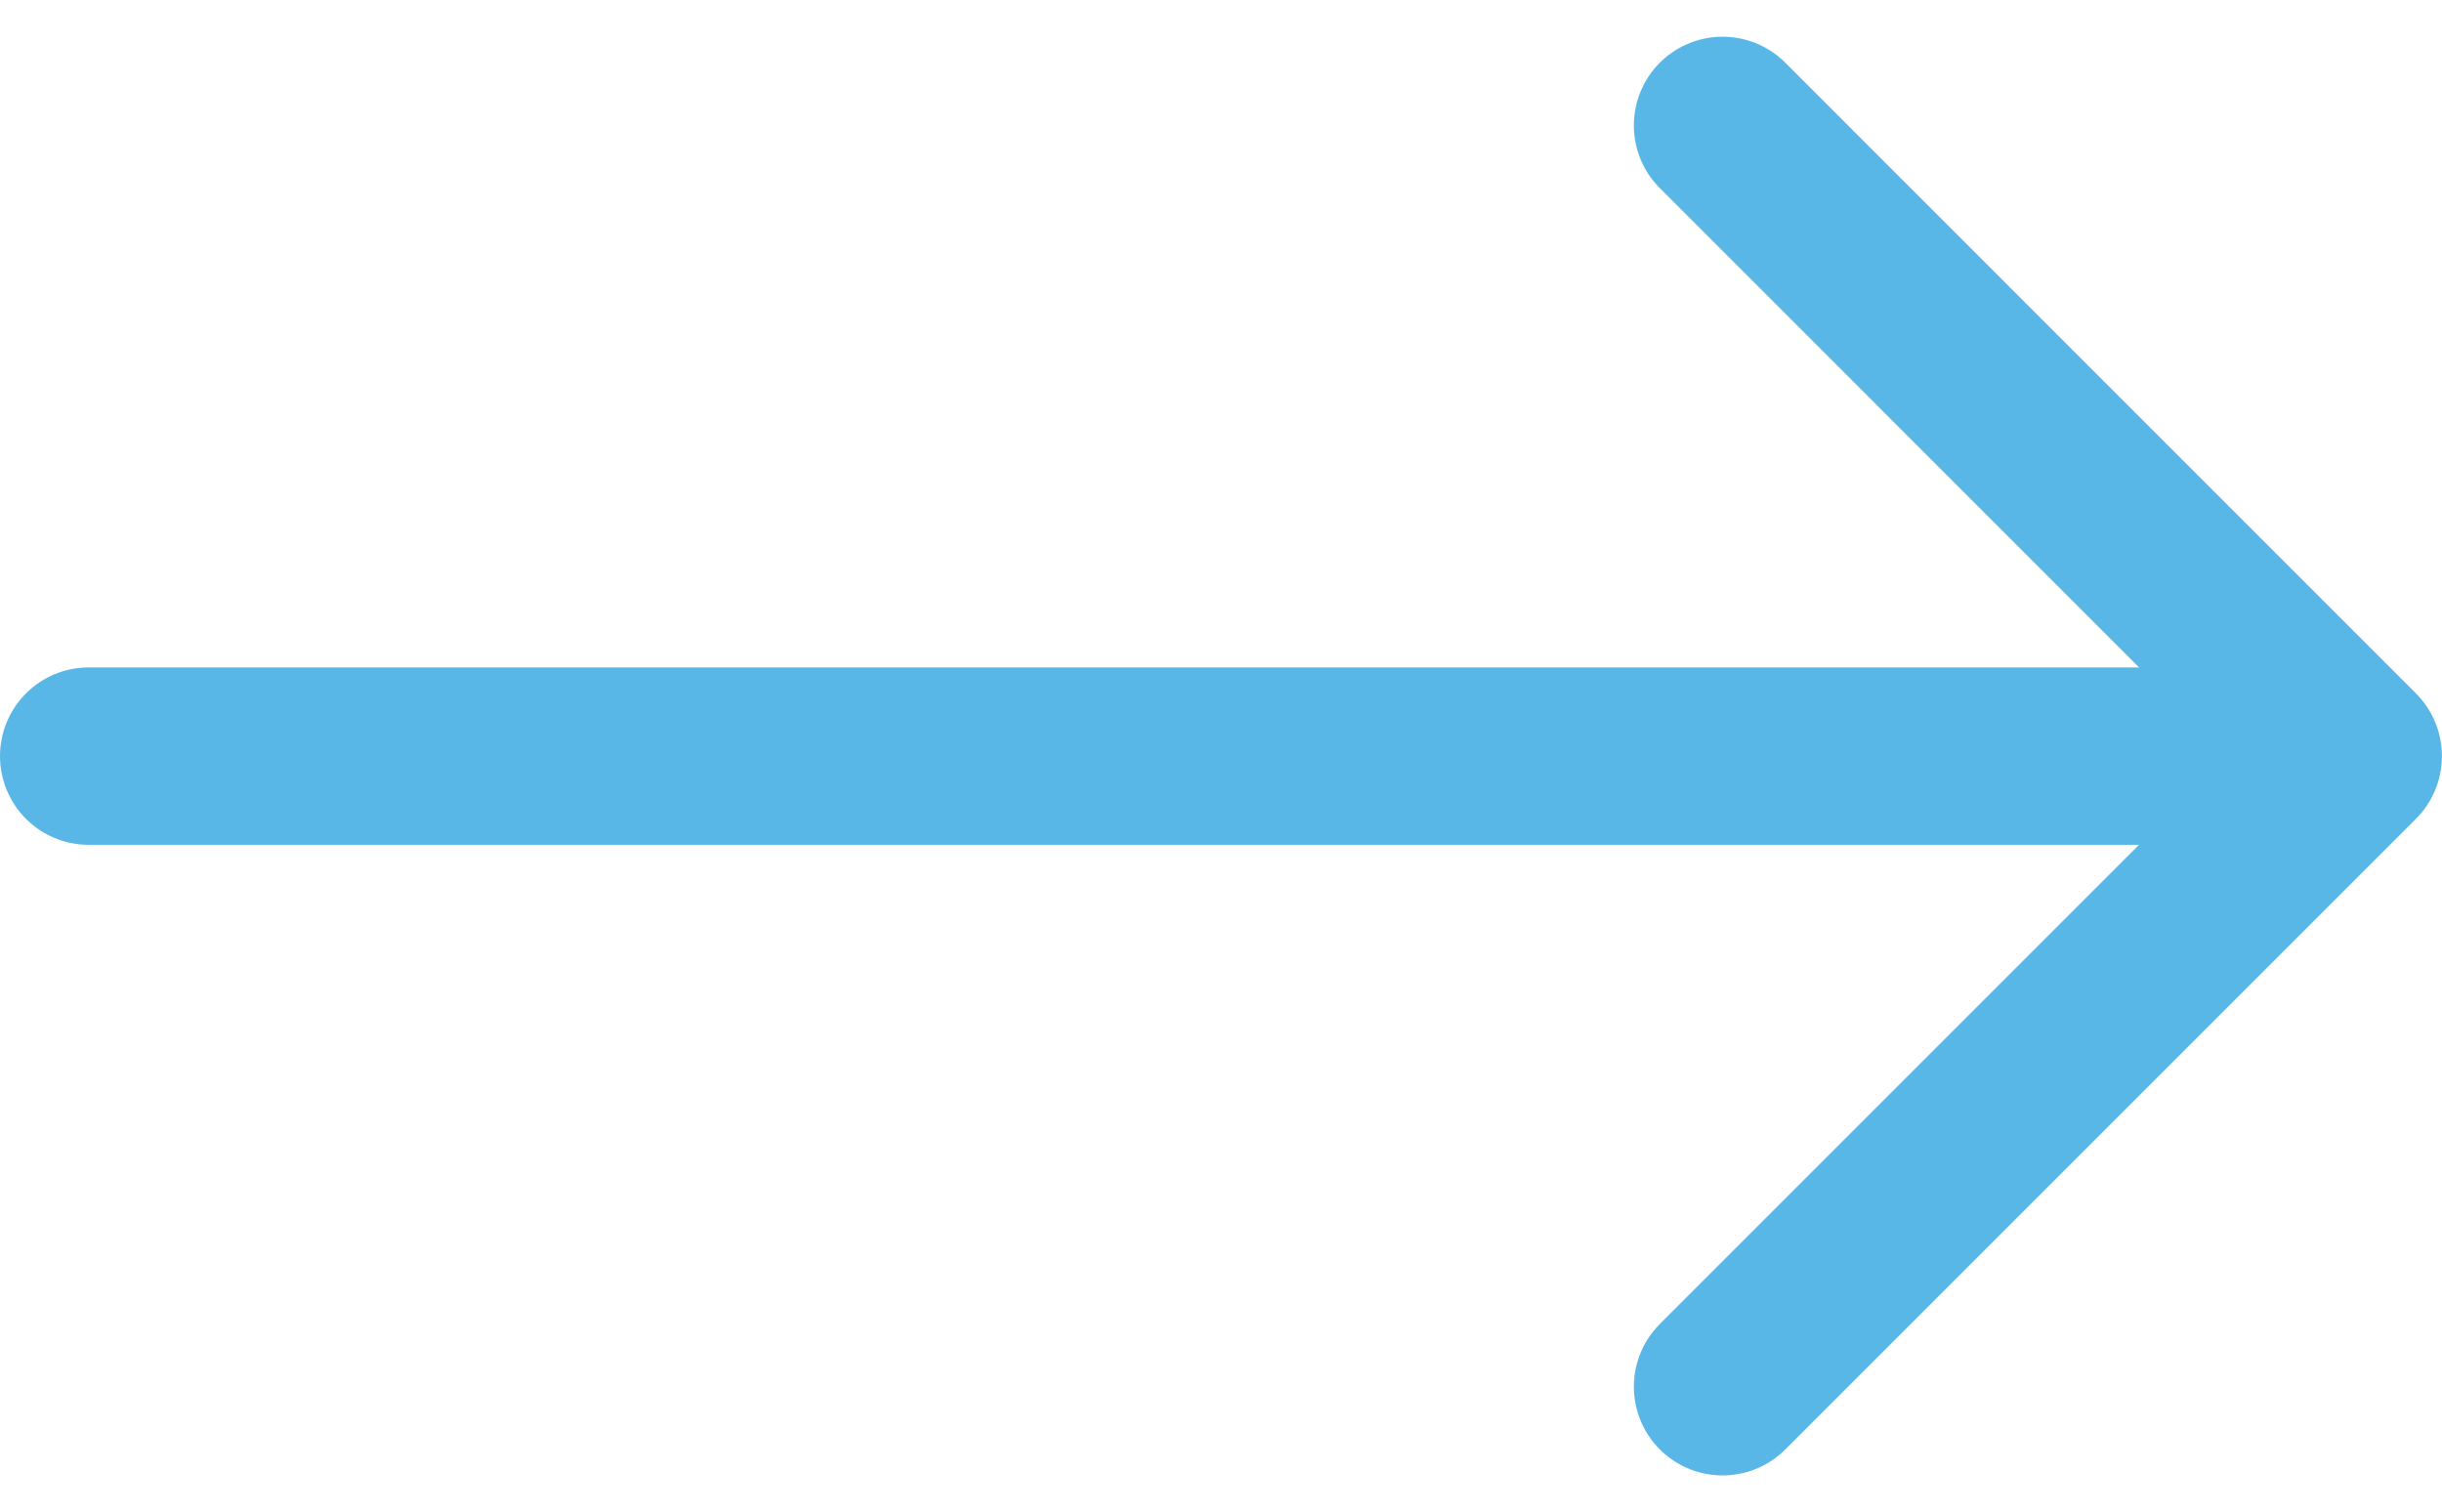
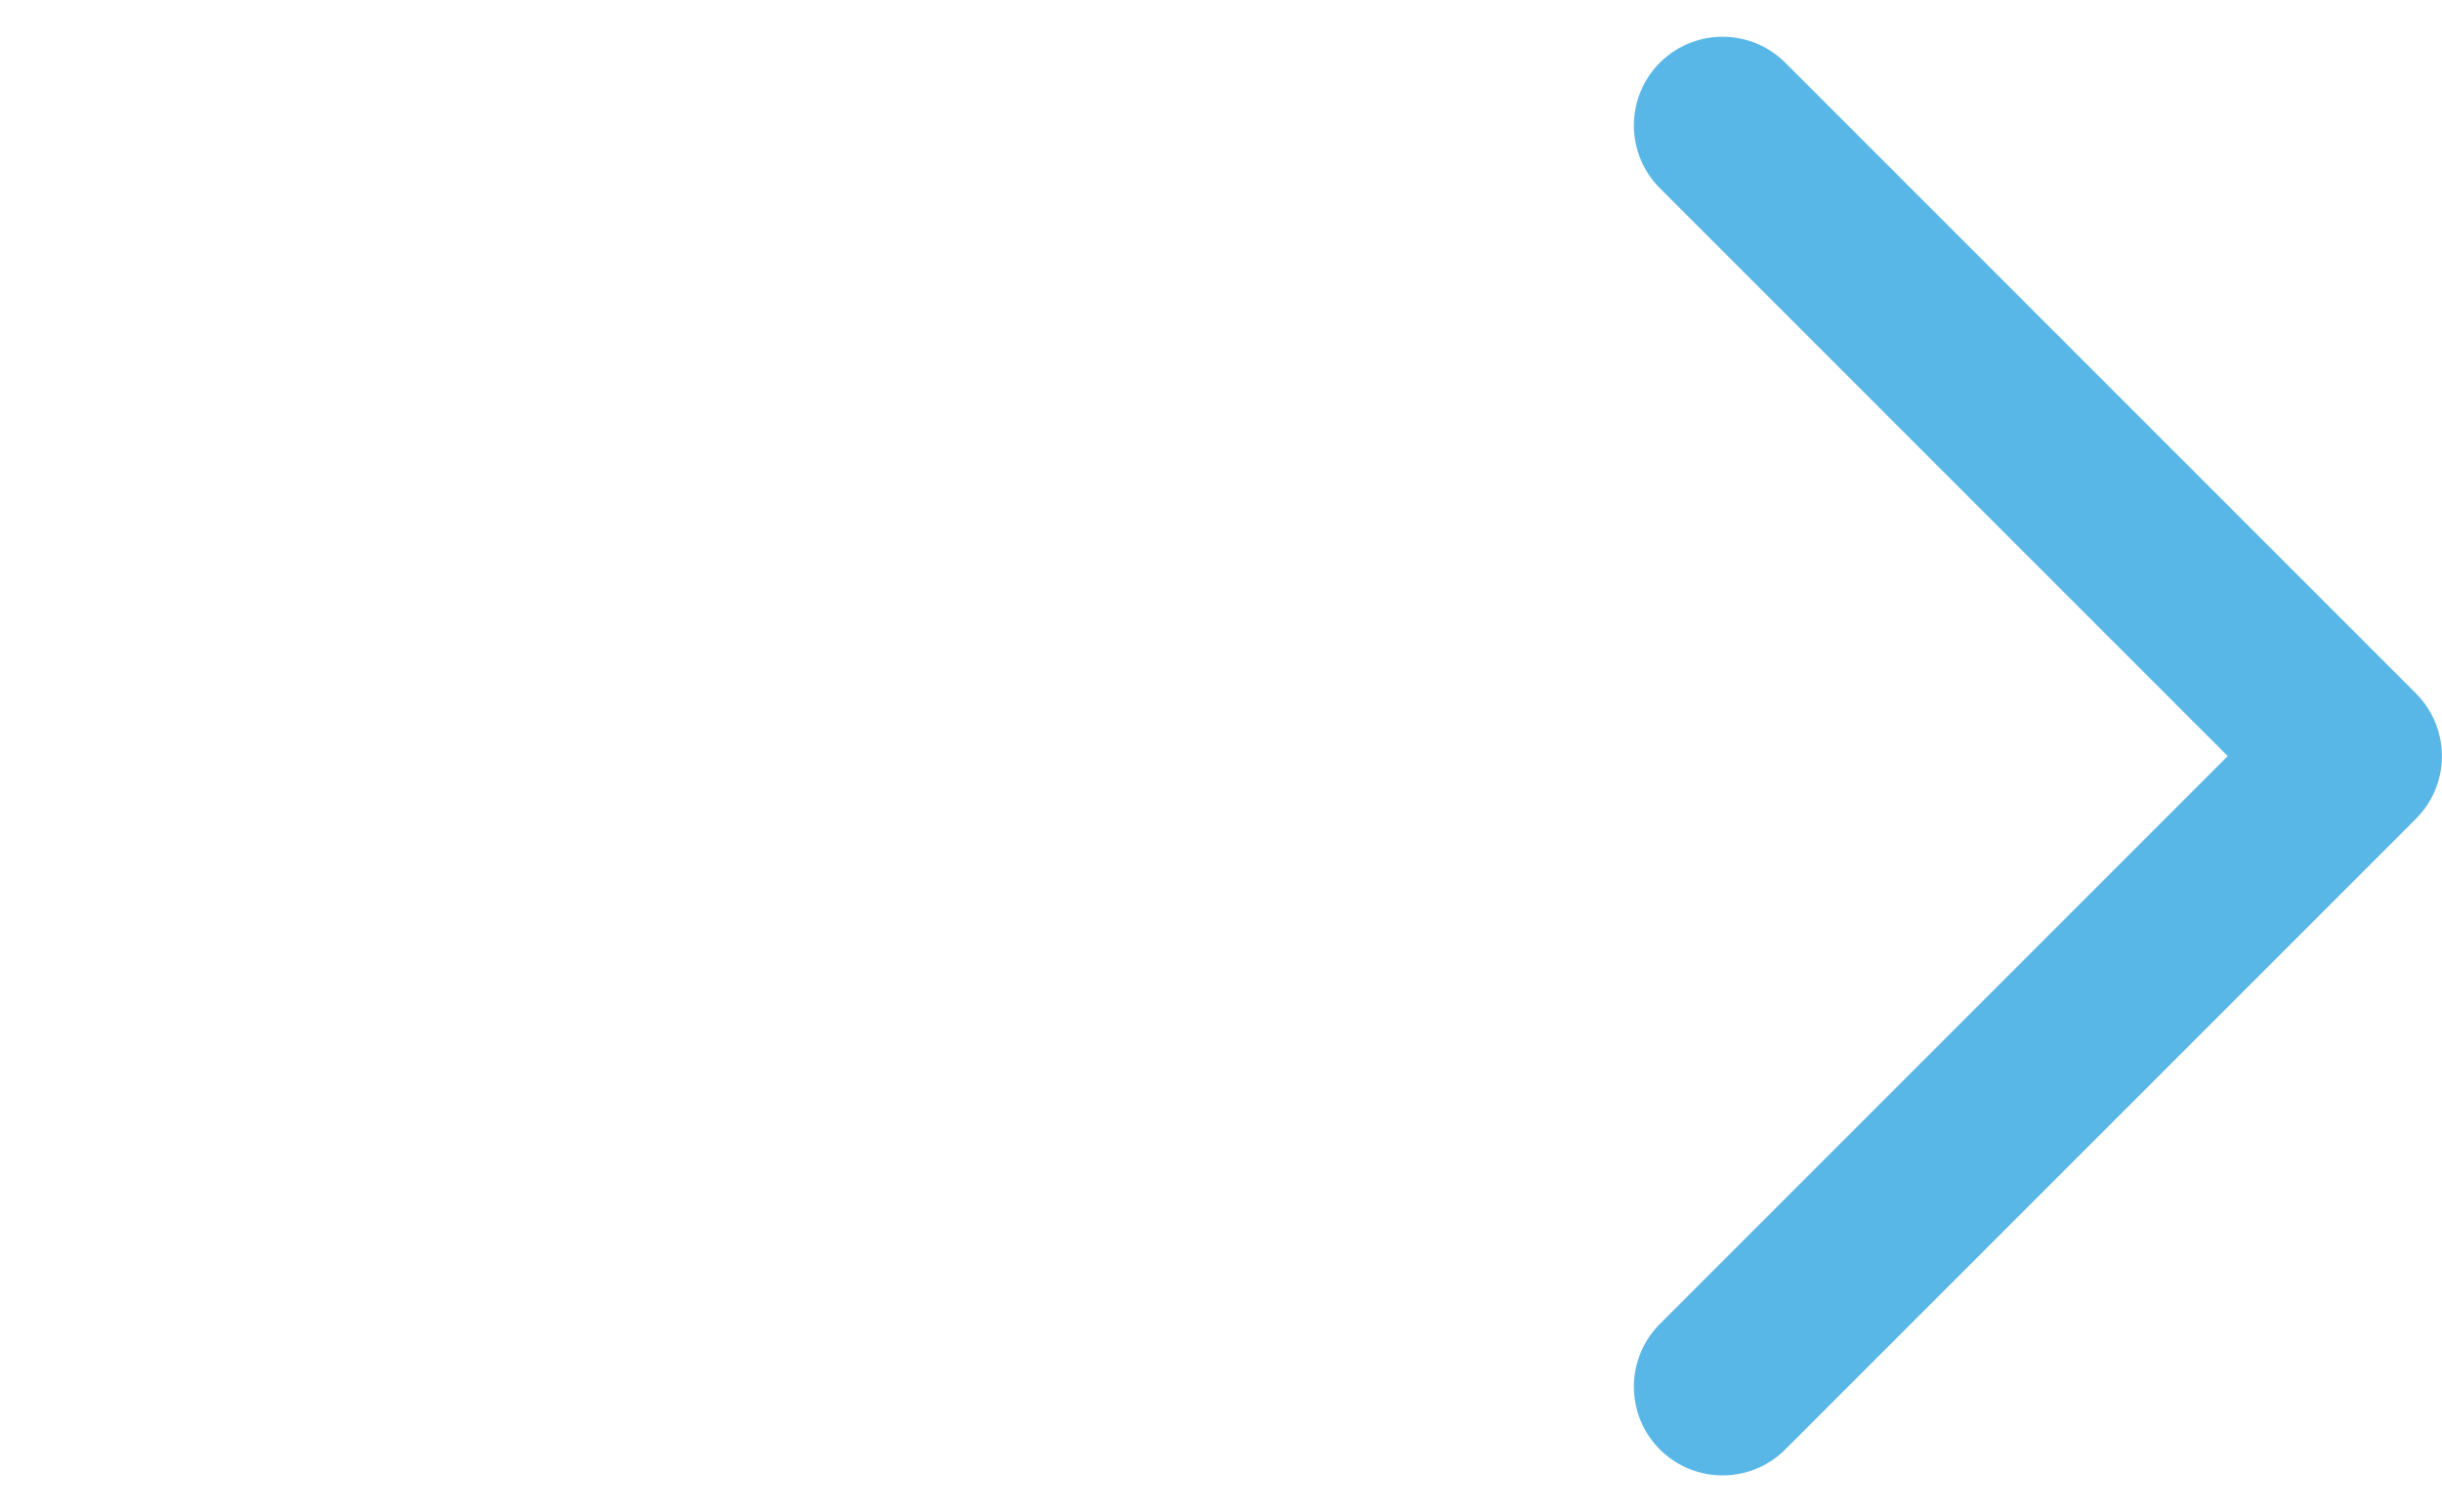
<svg xmlns="http://www.w3.org/2000/svg" width="27.528" height="17.047" viewBox="0 0 27.528 17.047">
  <g id="Group_5817" data-name="Group 5817" transform="translate(-169 -2.586)">
    <g id="Group_3118" data-name="Group 3118" transform="translate(-275.693 -6031.723)">
      <path id="Path_7151" data-name="Path 7151" d="M0,0,7.109,7.109,14.219,0M7.109,7.109" transform="translate(464.111 6049.942) rotate(-90)" fill="none" stroke="#59b7e7" stroke-linecap="round" stroke-linejoin="round" stroke-width="2" />
-       <path id="Path_7152" data-name="Path 7152" d="M470,6042.833H445.693" fill="none" stroke="#59b7e7" stroke-linecap="round" stroke-width="2" />
    </g>
  </g>
</svg>